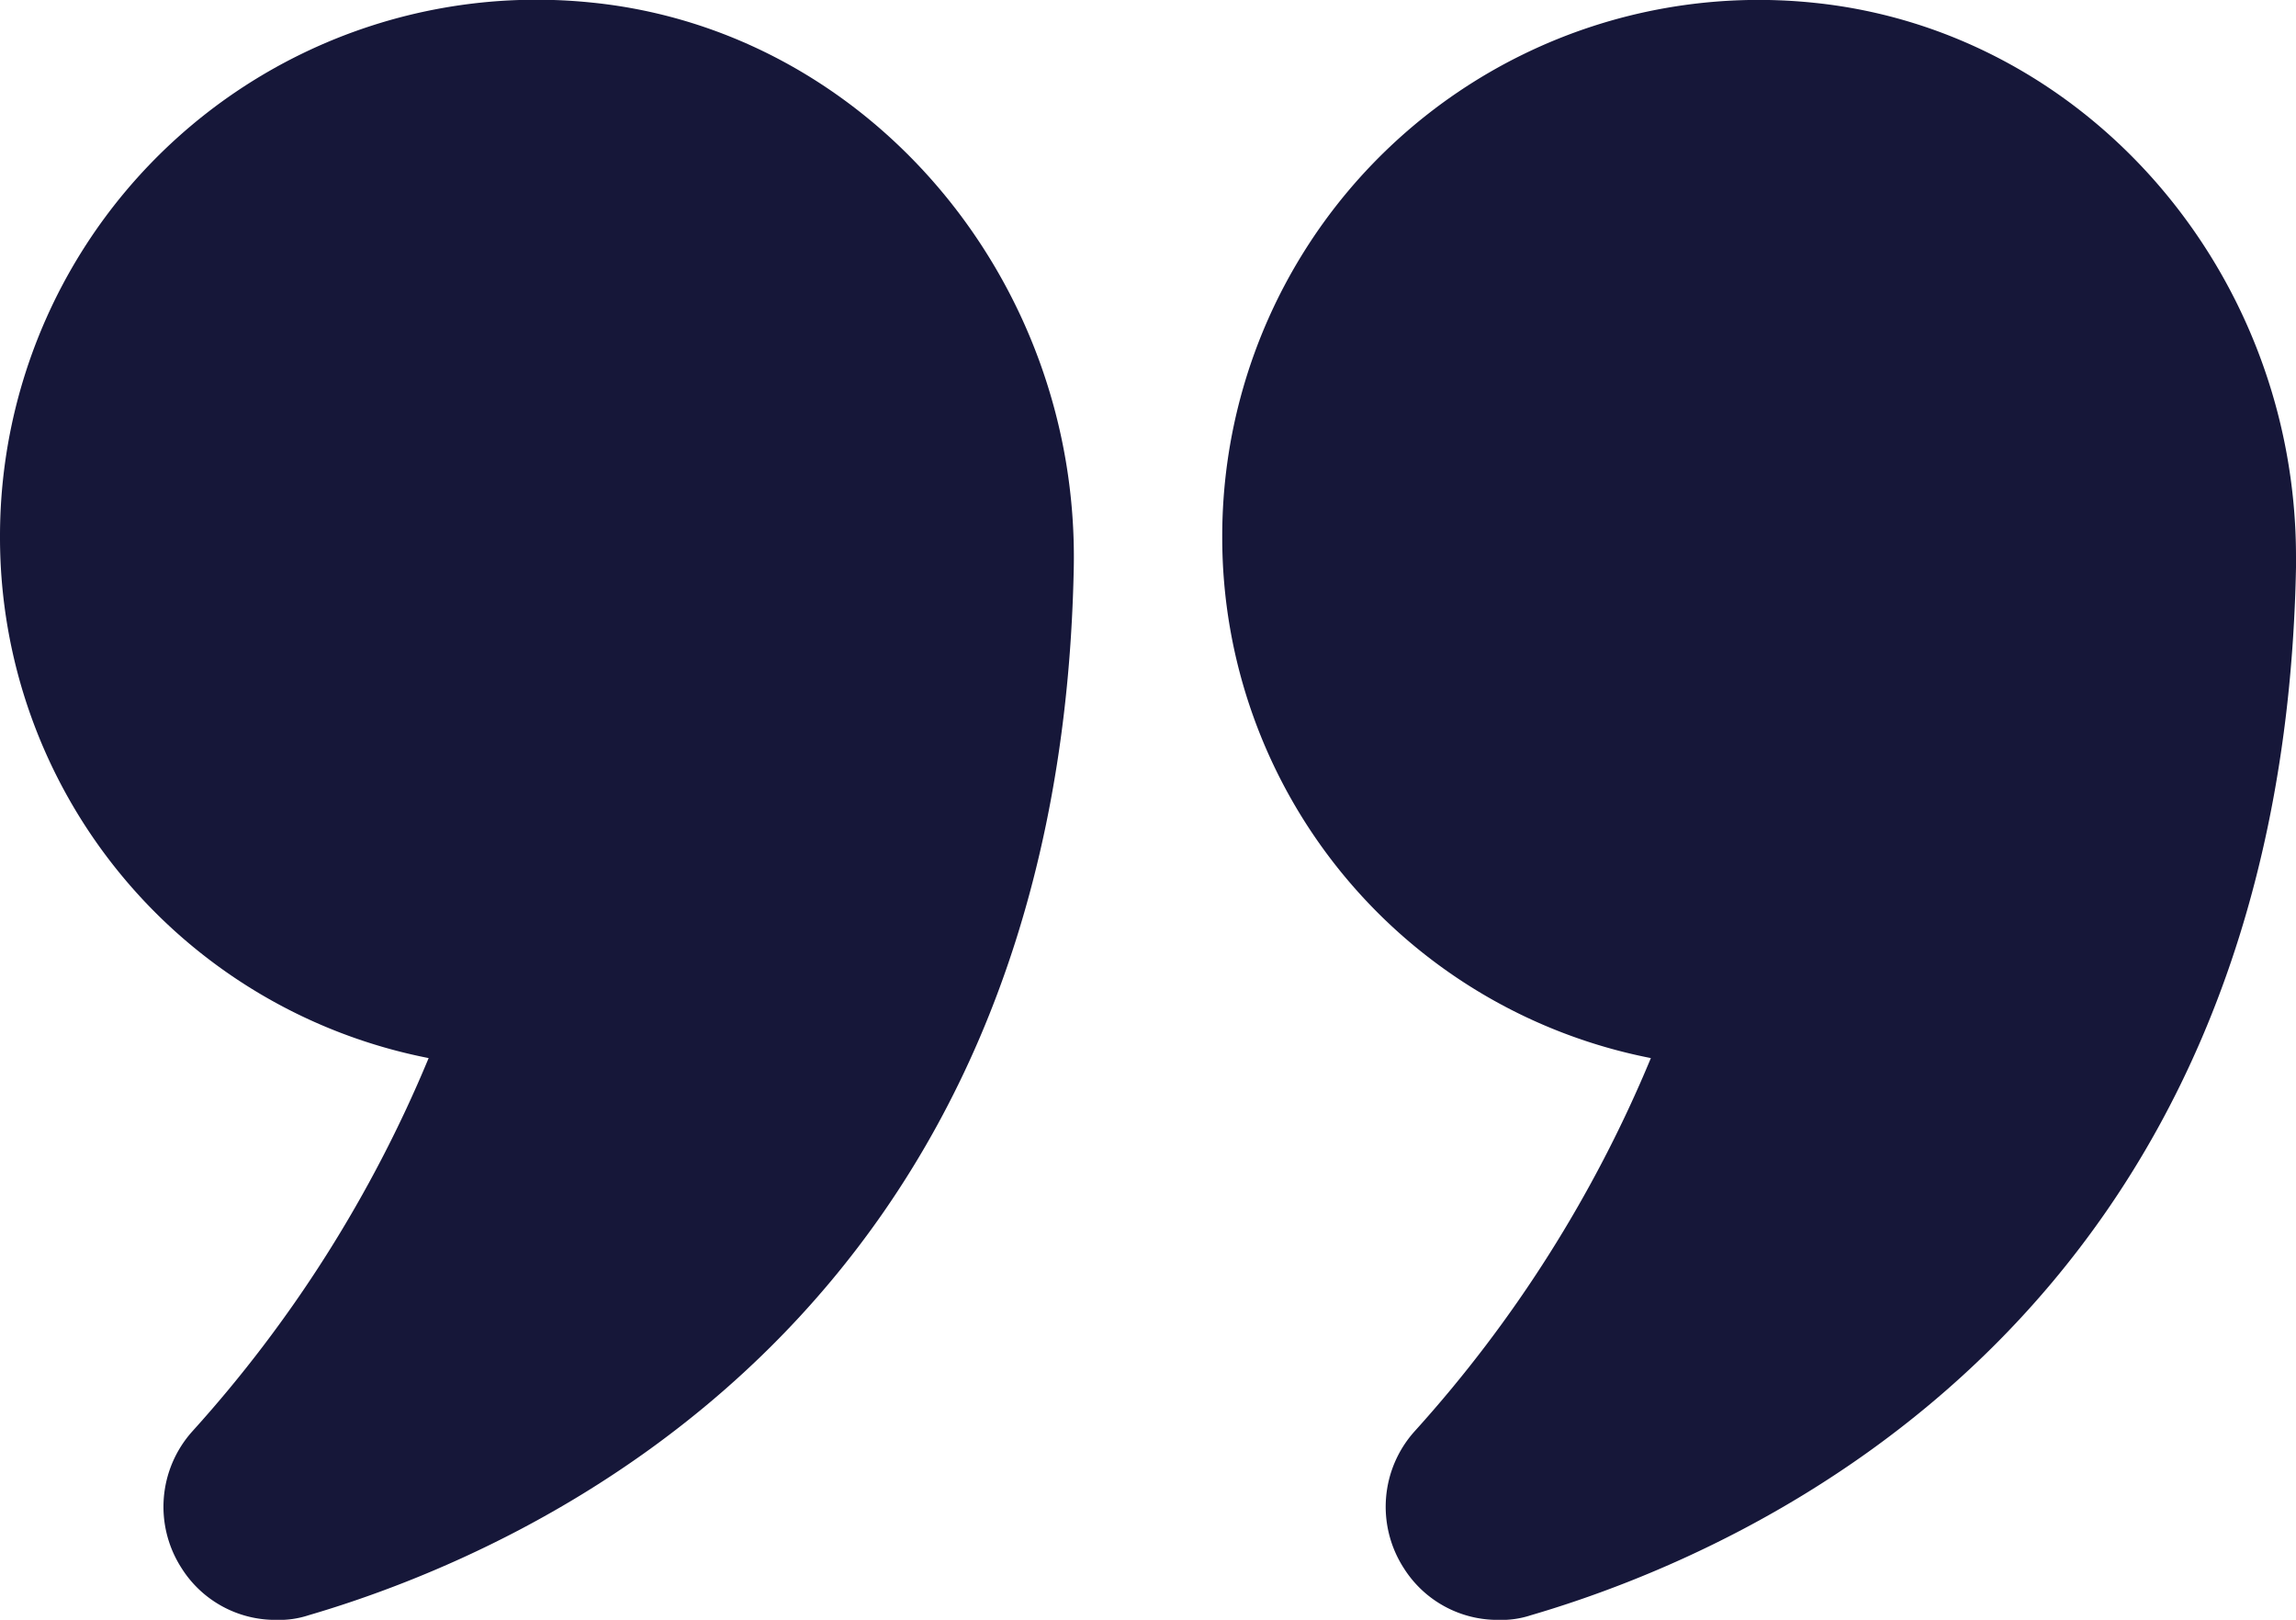
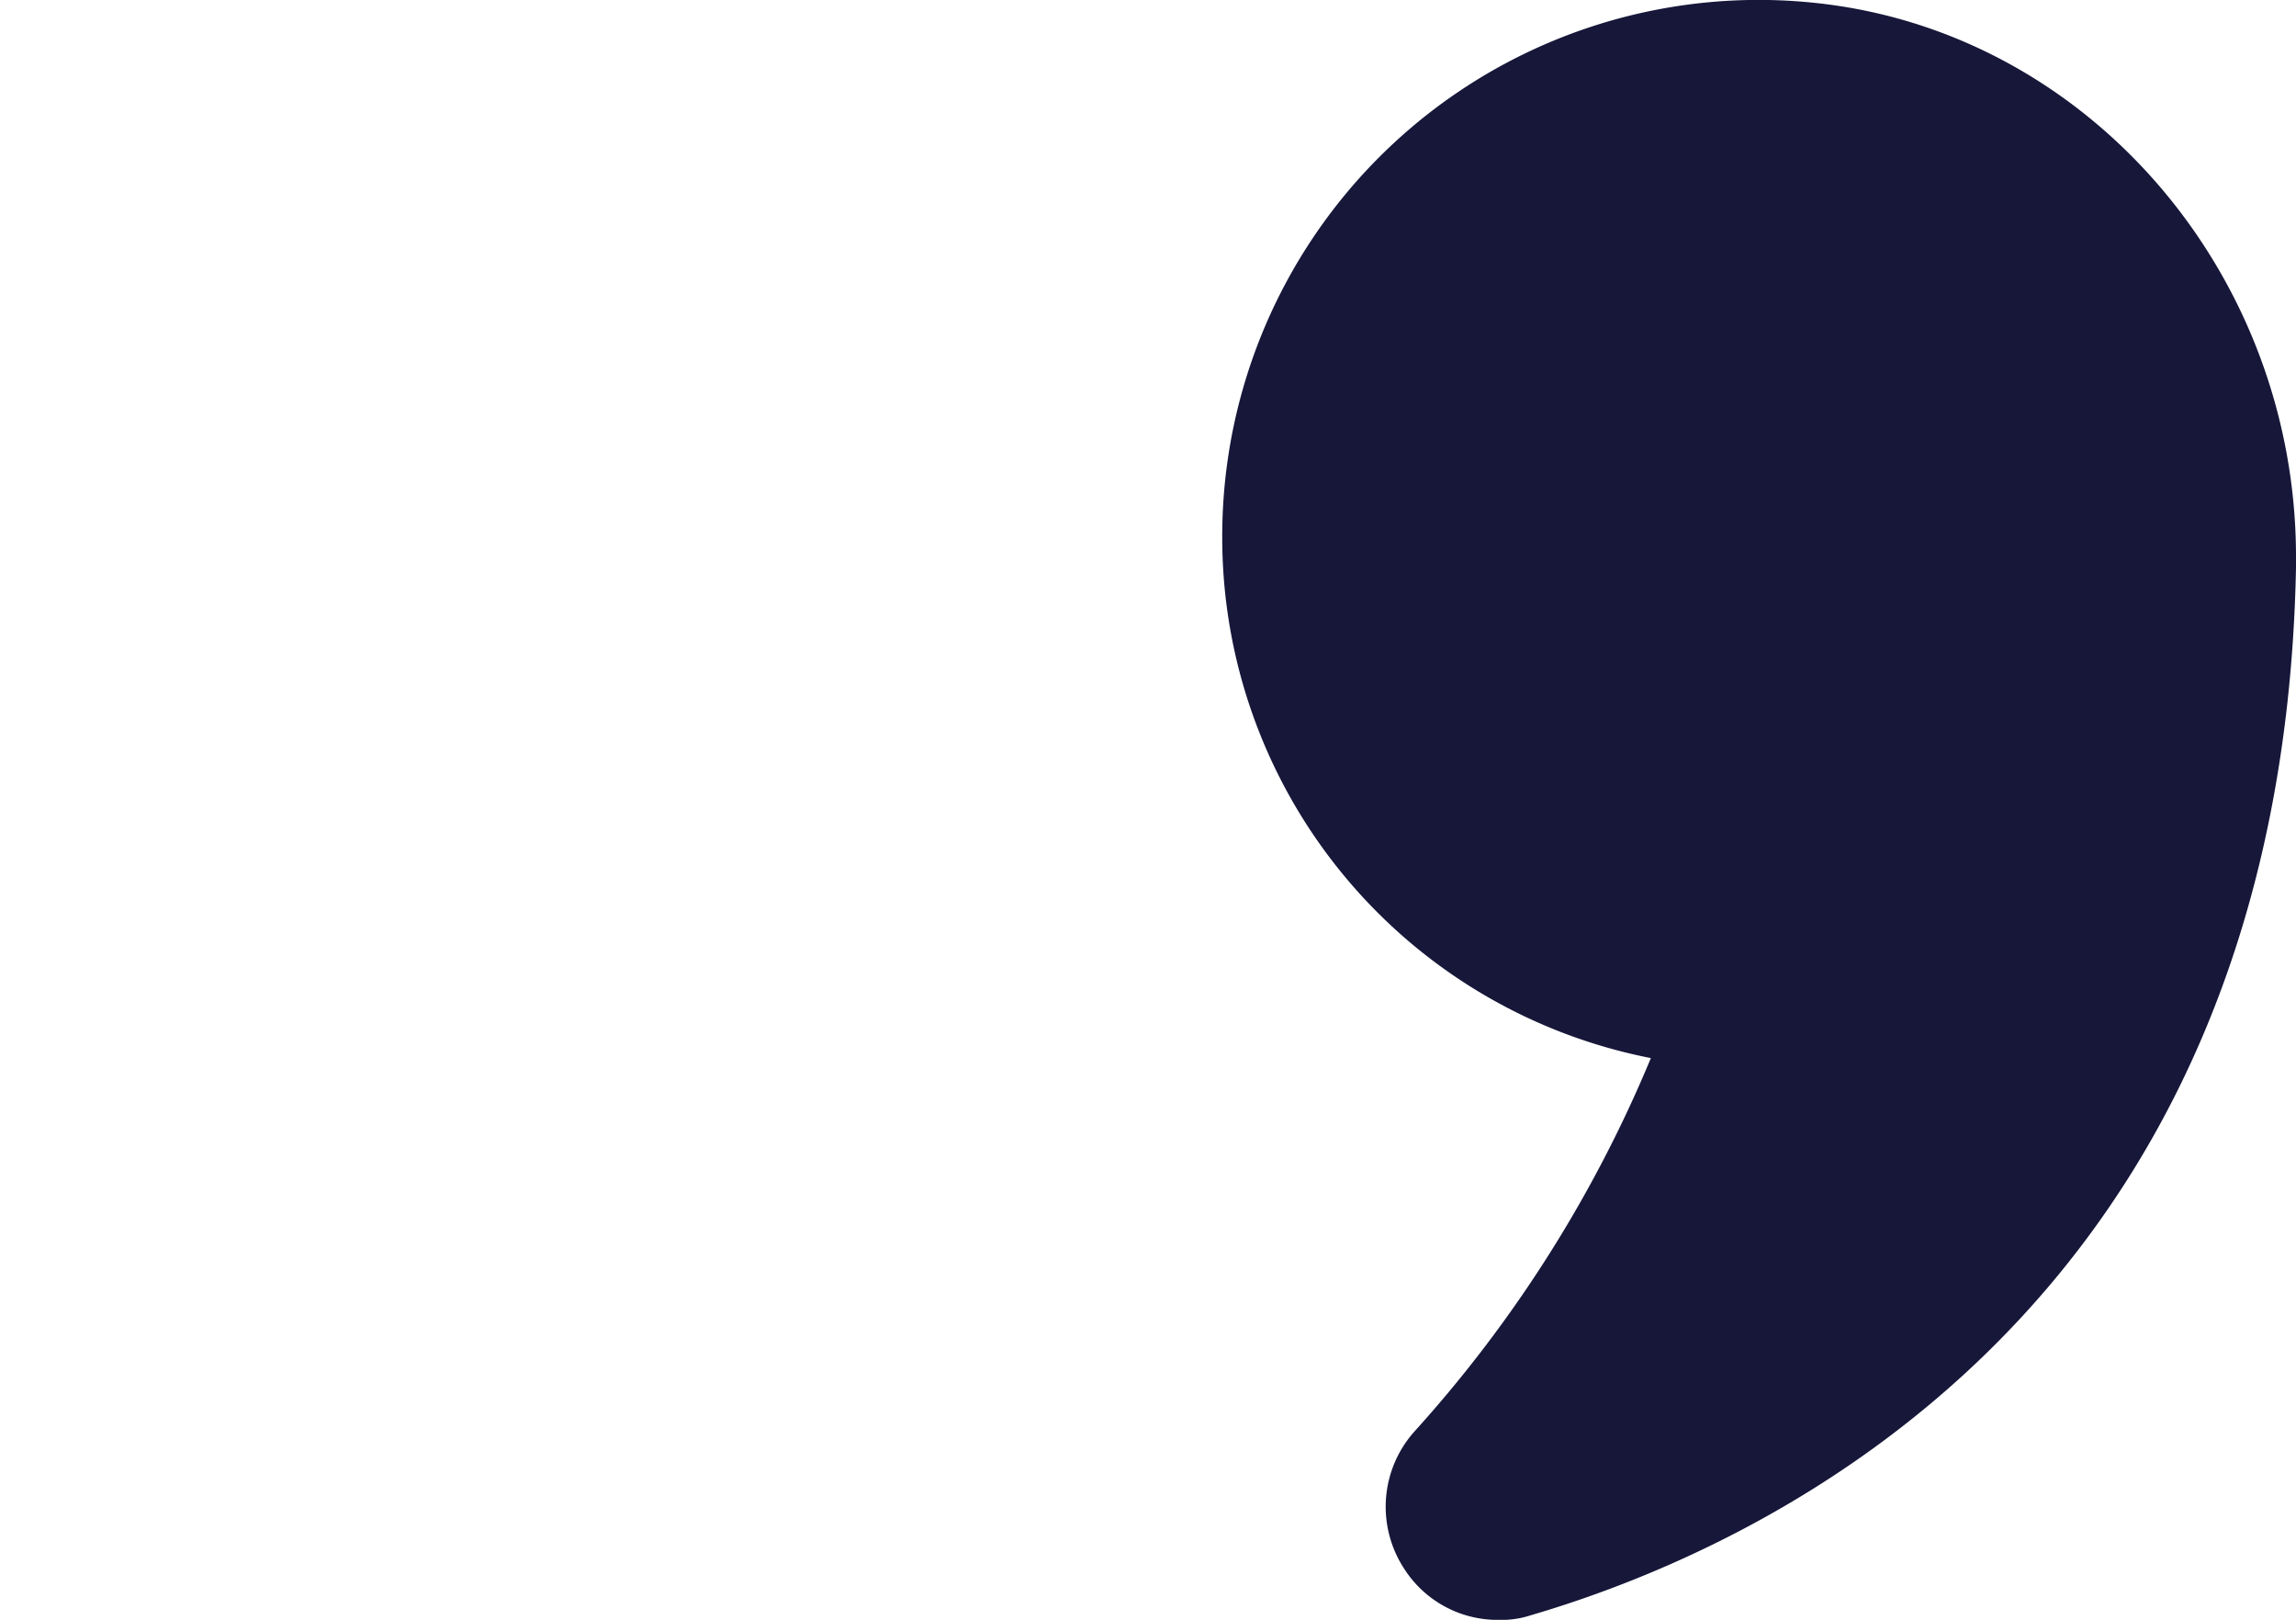
<svg xmlns="http://www.w3.org/2000/svg" width="69.098" height="48.75" viewBox="0 0 69.098 48.75">
  <defs>
    <style>.a{fill:#161739;}</style>
  </defs>
  <g transform="translate(-1 -5.414)">
-     <path class="a" d="M13.9,37.258A39.053,39.053,0,0,1,6.781,48.5a3.4,3.4,0,0,0-.322,4.1,3.336,3.336,0,0,0,2.856,1.566,2.811,2.811,0,0,0,.967-.138c6.771-1.981,22.595-9.006,23.033-31.532.161-8.683-6.2-16.146-14.465-17A16.146,16.146,0,0,0,1,21.573,15.965,15.965,0,0,0,13.9,37.258Z" transform="translate(0 0)" />
    <path class="a" d="M34.8,5.5A16.143,16.143,0,0,0,16.97,21.573a15.965,15.965,0,0,0,12.9,15.685A39.055,39.055,0,0,1,22.751,48.5a3.4,3.4,0,0,0-.322,4.1,3.335,3.335,0,0,0,2.856,1.566,2.81,2.81,0,0,0,.967-.138c6.772-1.981,22.595-9.006,23.033-31.532v-.322C49.285,13.627,43,6.349,34.8,5.5Z" transform="translate(20.813 0)" />
  </g>
</svg>